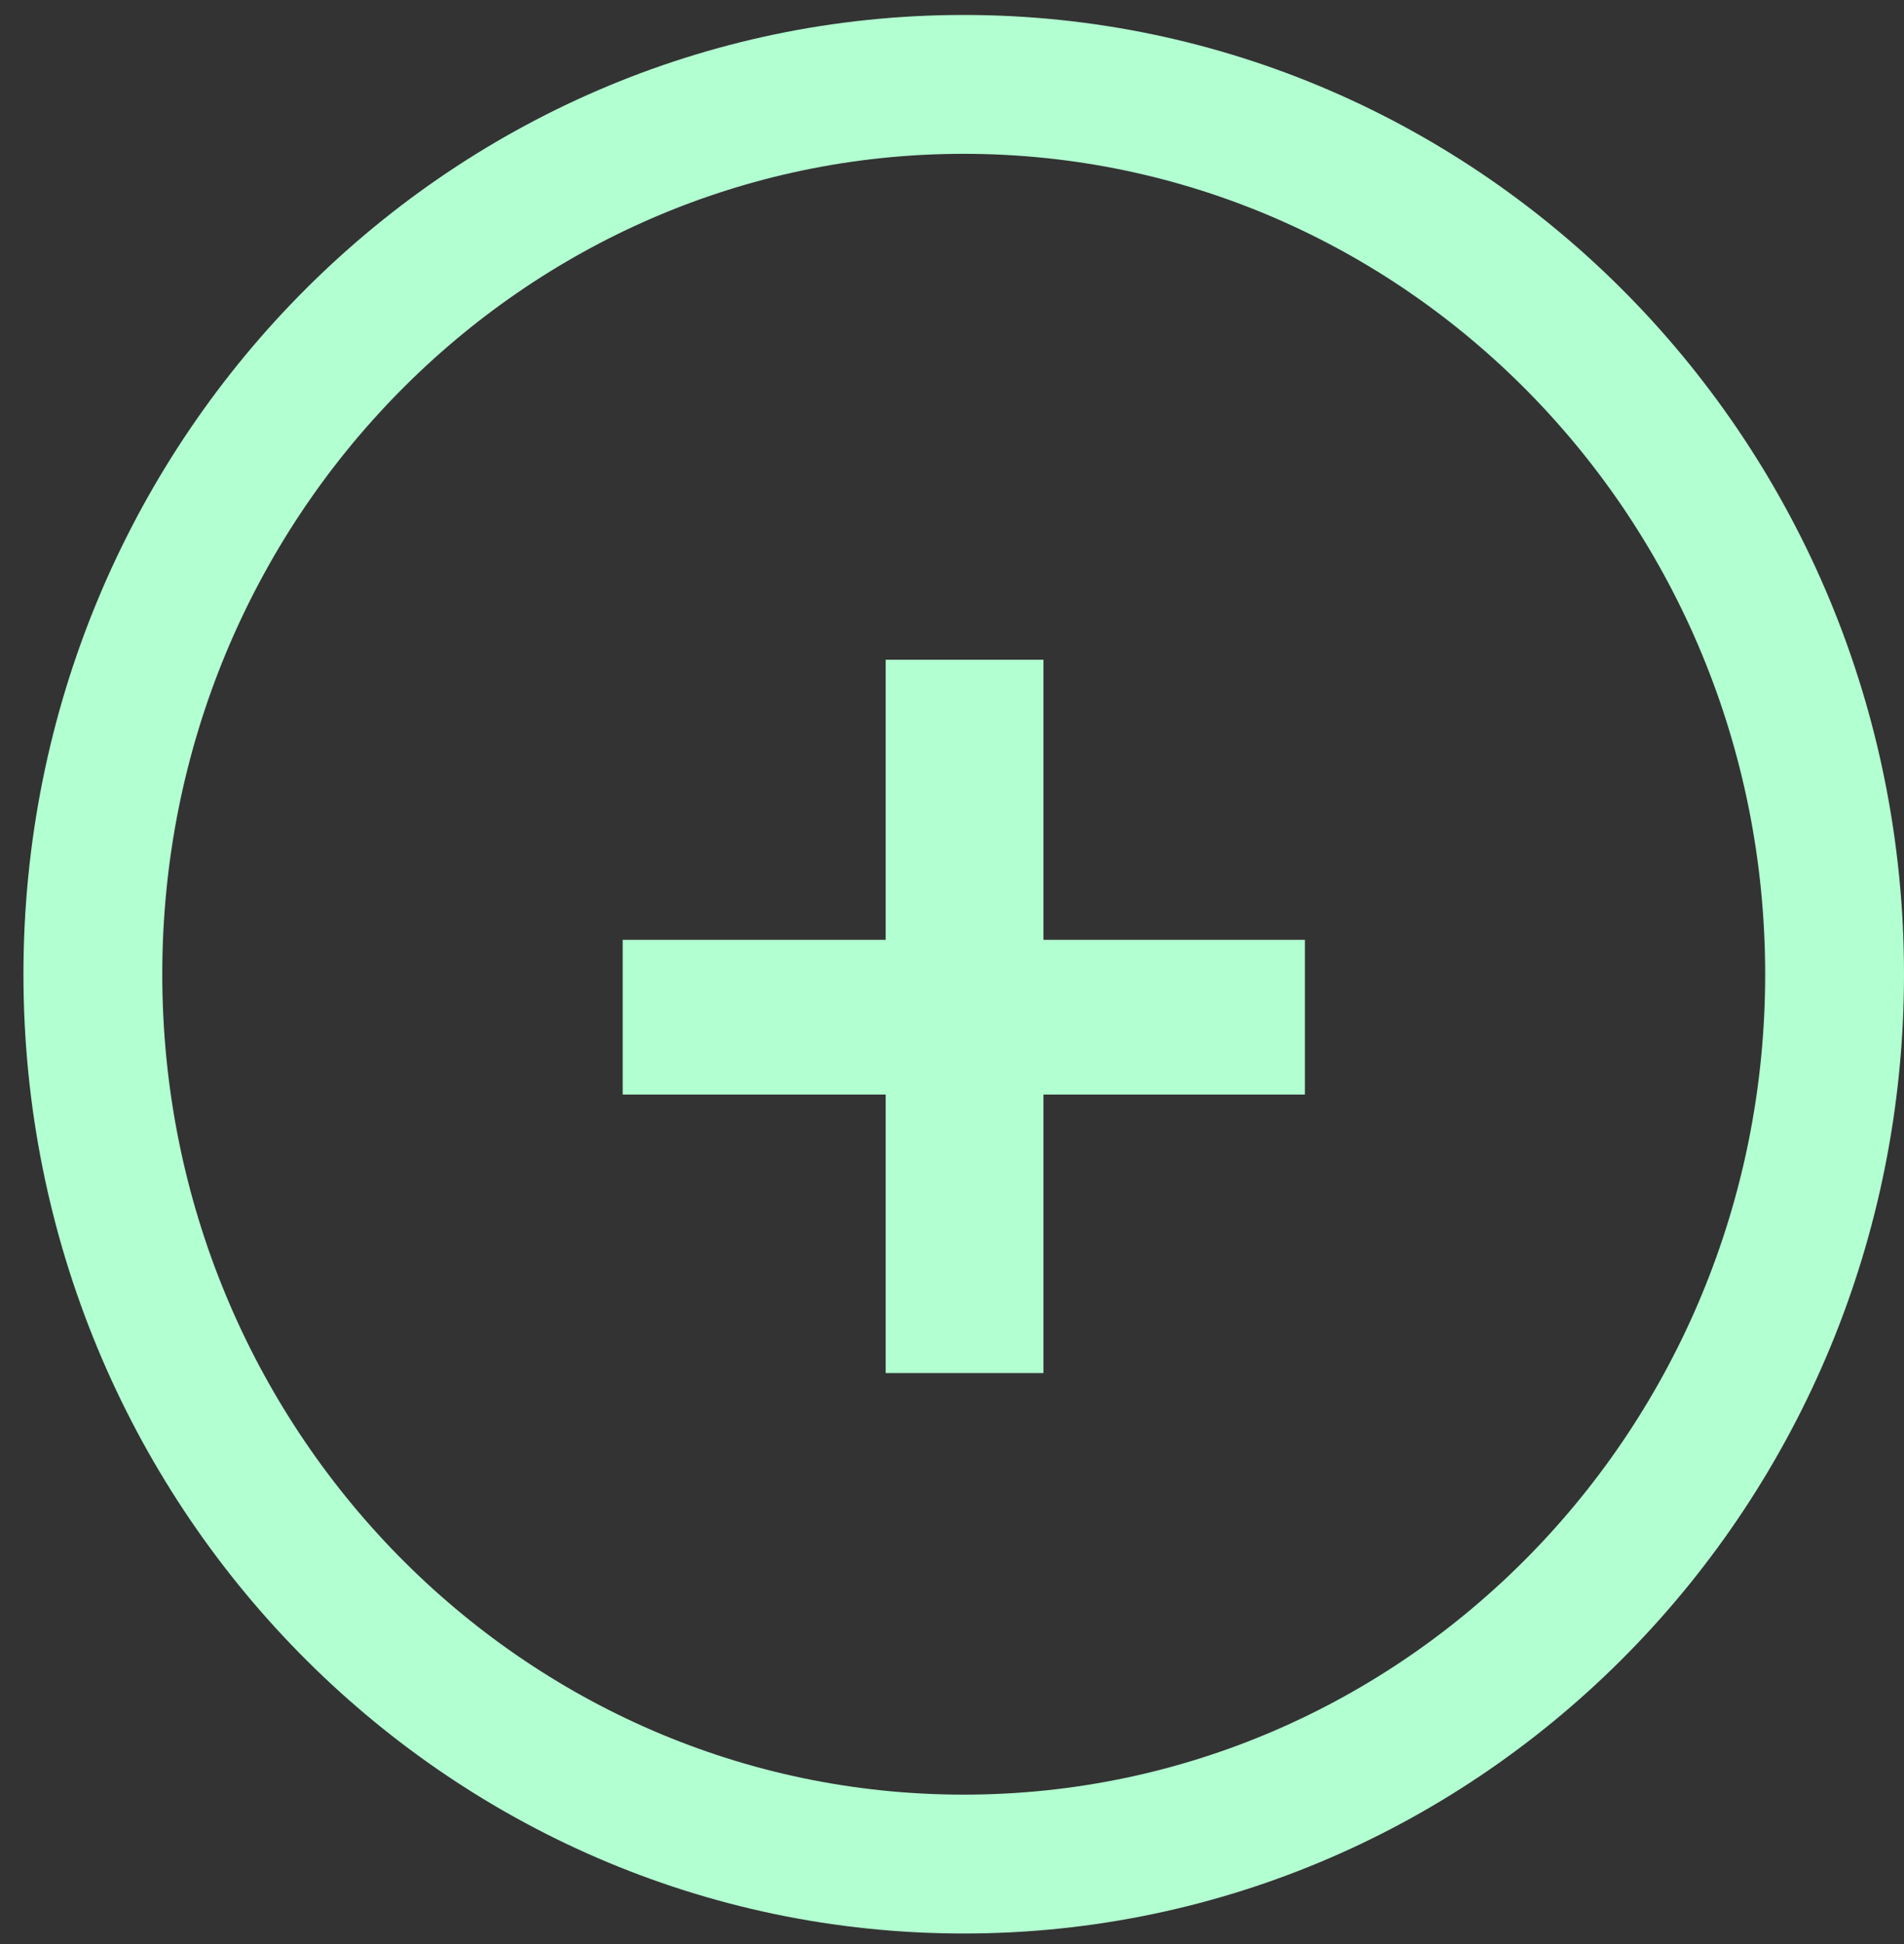
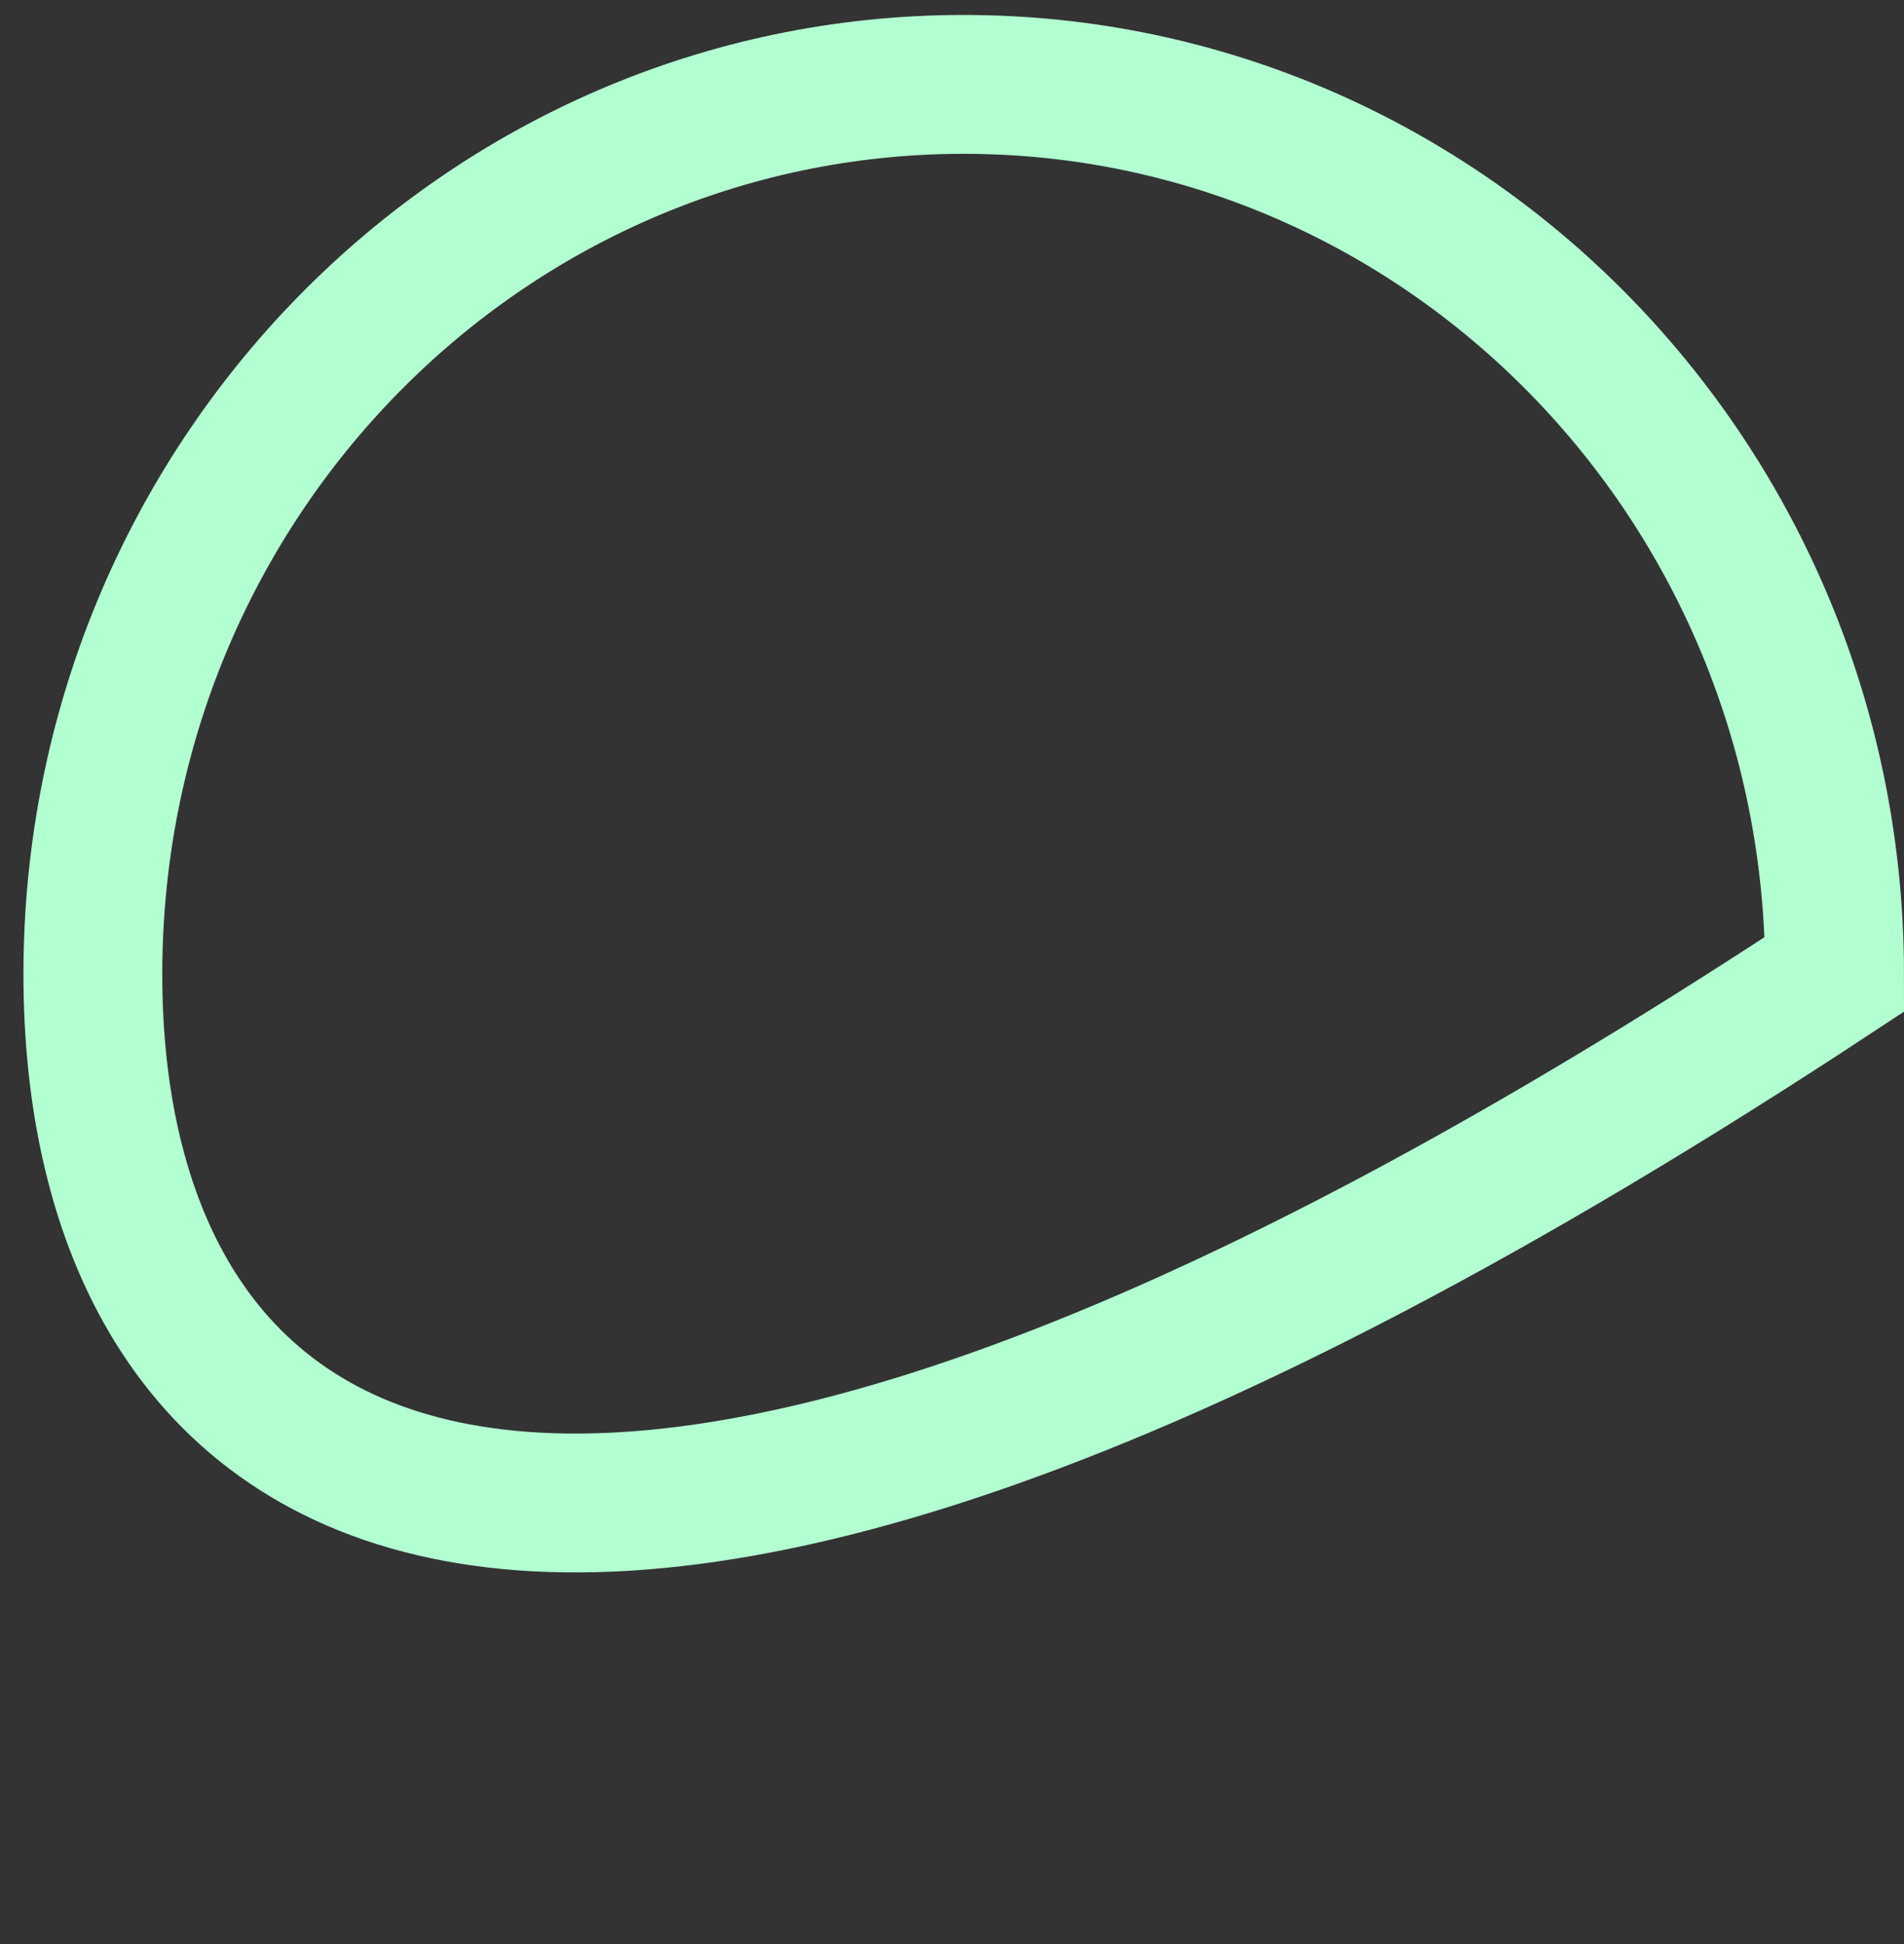
<svg xmlns="http://www.w3.org/2000/svg" width="48" height="49" viewBox="0 0 48 49" fill="none">
  <rect x="0" y="0" width="48" height="49" fill="#333333" stroke="none" />
-   <path d="M46.25 24.556C46.25 36.975 36.388 46.984 24.295 46.984C12.203 46.984 2.341 36.975 2.341 24.556C2.341 12.136 12.203 2.127 24.295 2.127C36.388 2.127 46.25 12.136 46.25 24.556Z" stroke="#B2FFD1" stroke-width="3.5" />
-   <path d="M15.698 27.588V23.688H32.897V27.588H15.698ZM22.328 16.629H26.306V34.608H22.328V16.629Z" fill="#B2FFD1" />
+   <path d="M46.25 24.556C12.203 46.984 2.341 36.975 2.341 24.556C2.341 12.136 12.203 2.127 24.295 2.127C36.388 2.127 46.25 12.136 46.25 24.556Z" stroke="#B2FFD1" stroke-width="3.5" />
</svg>